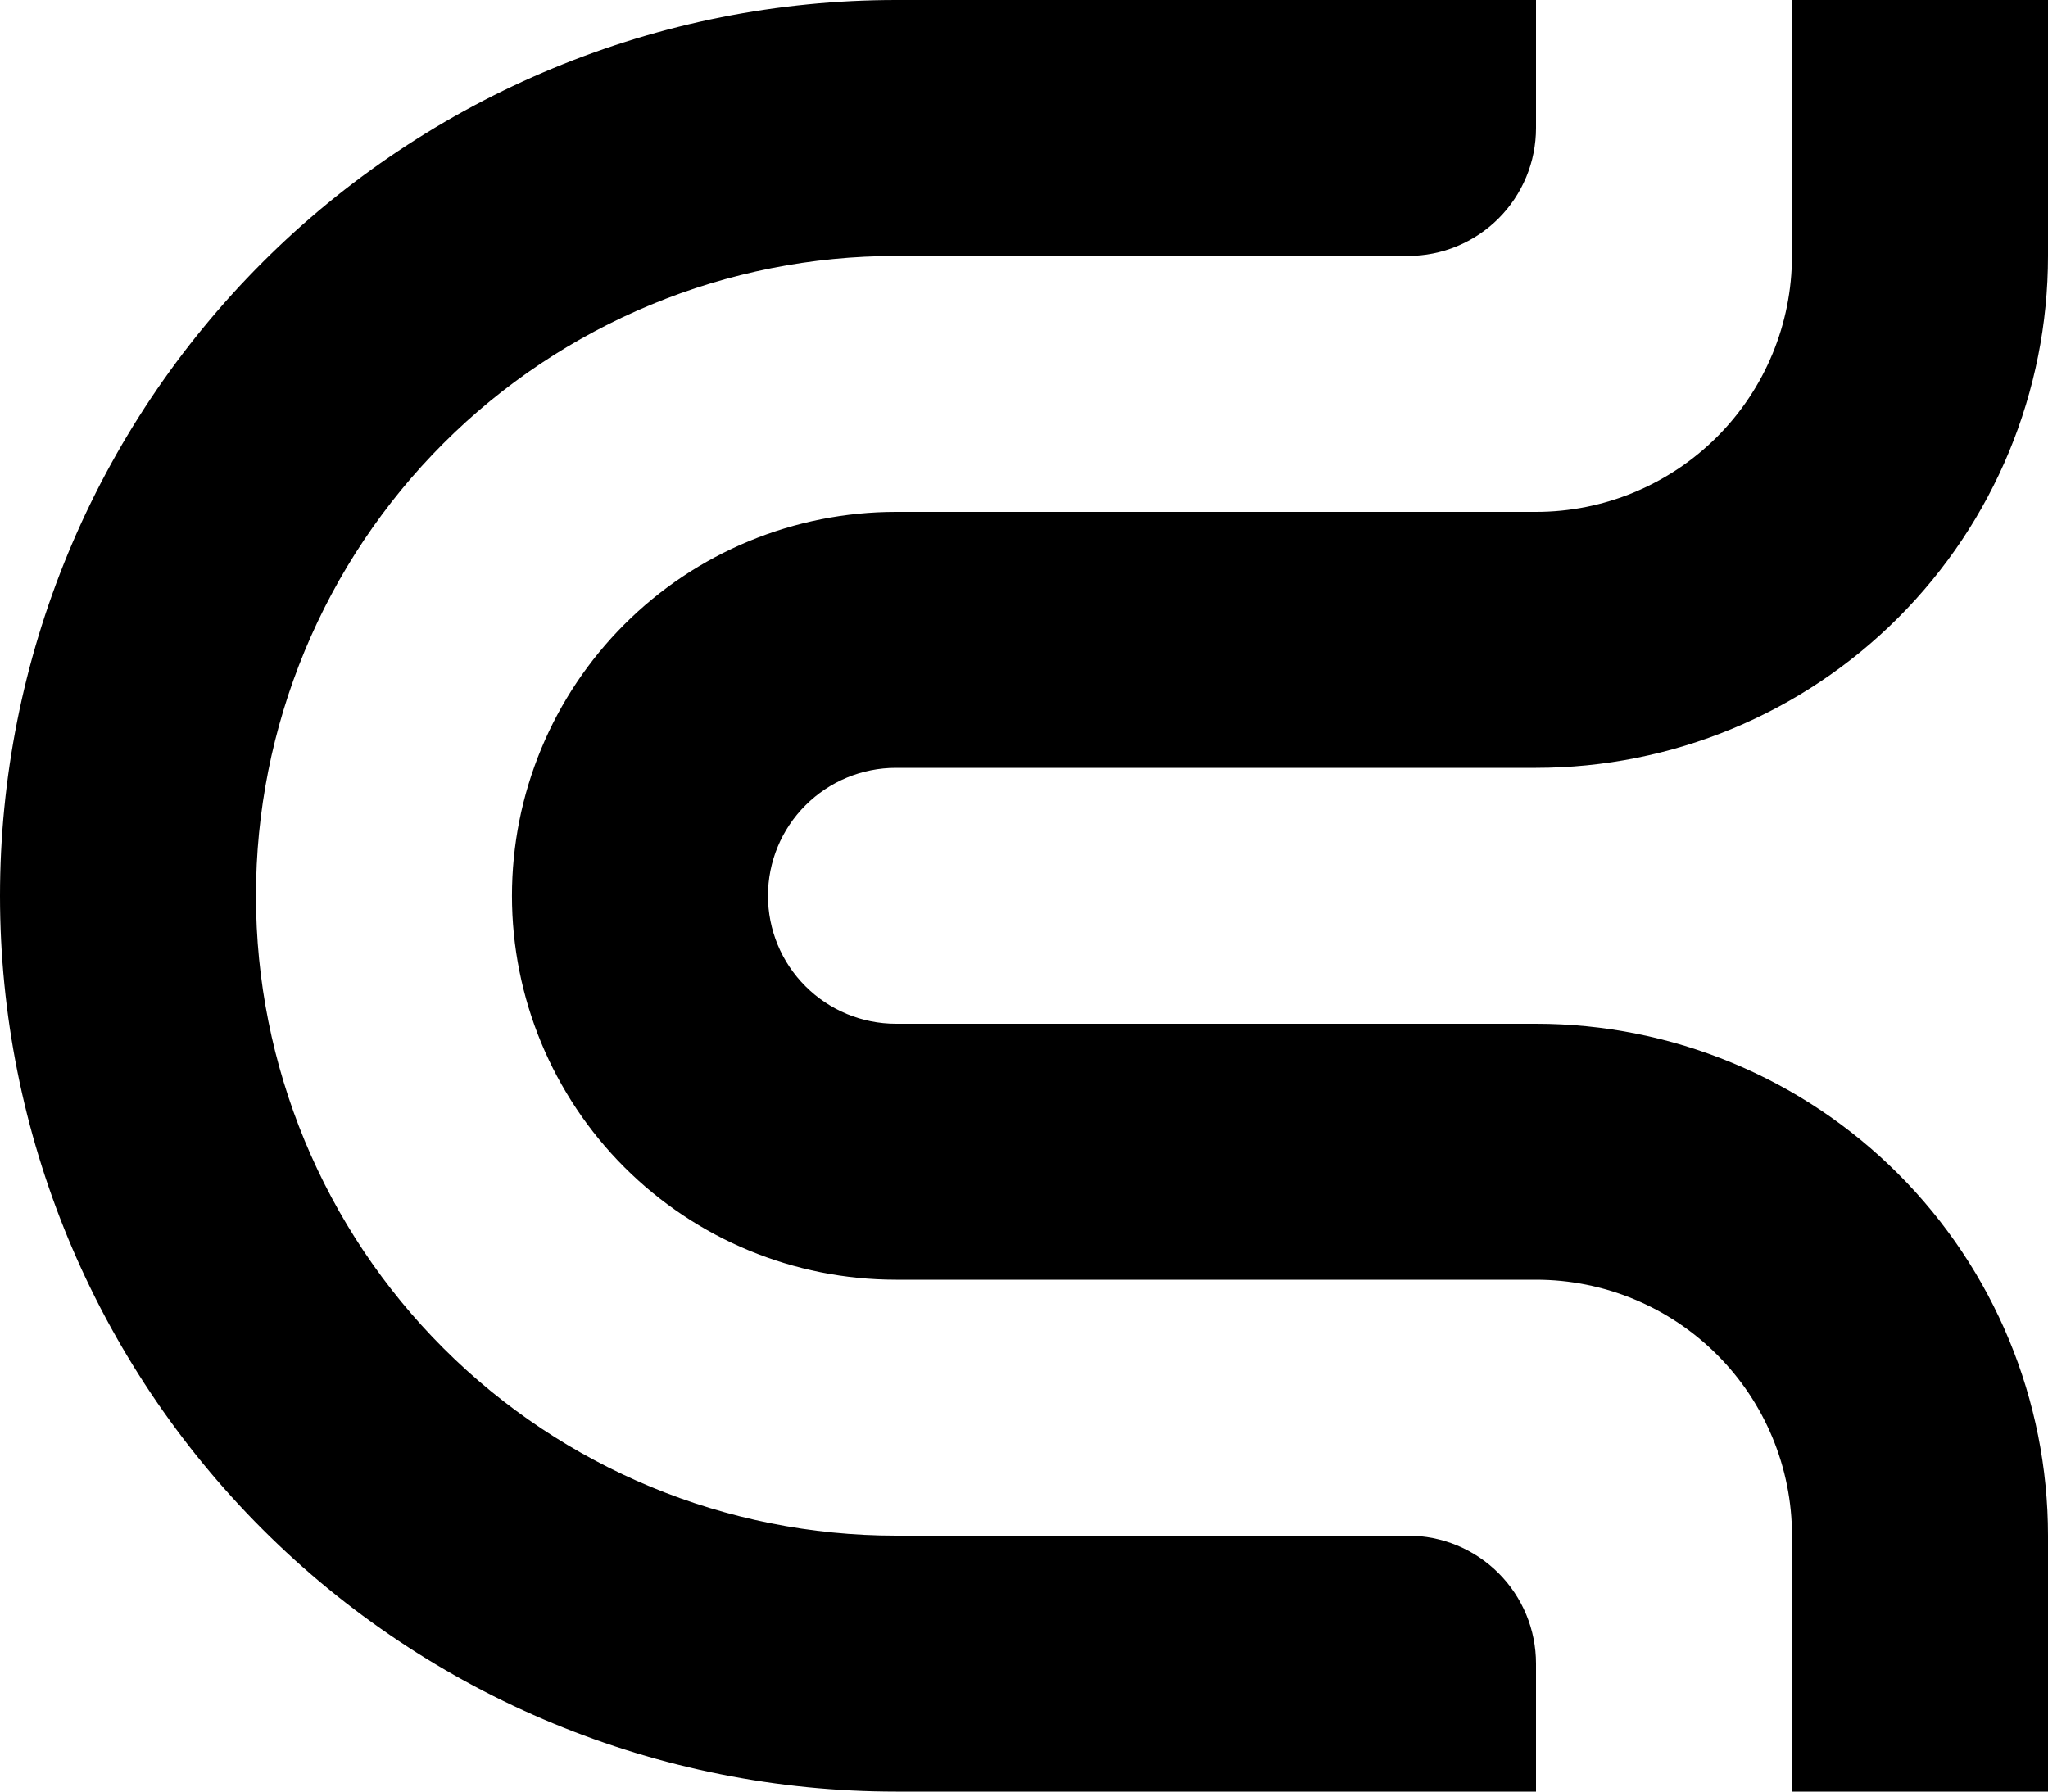
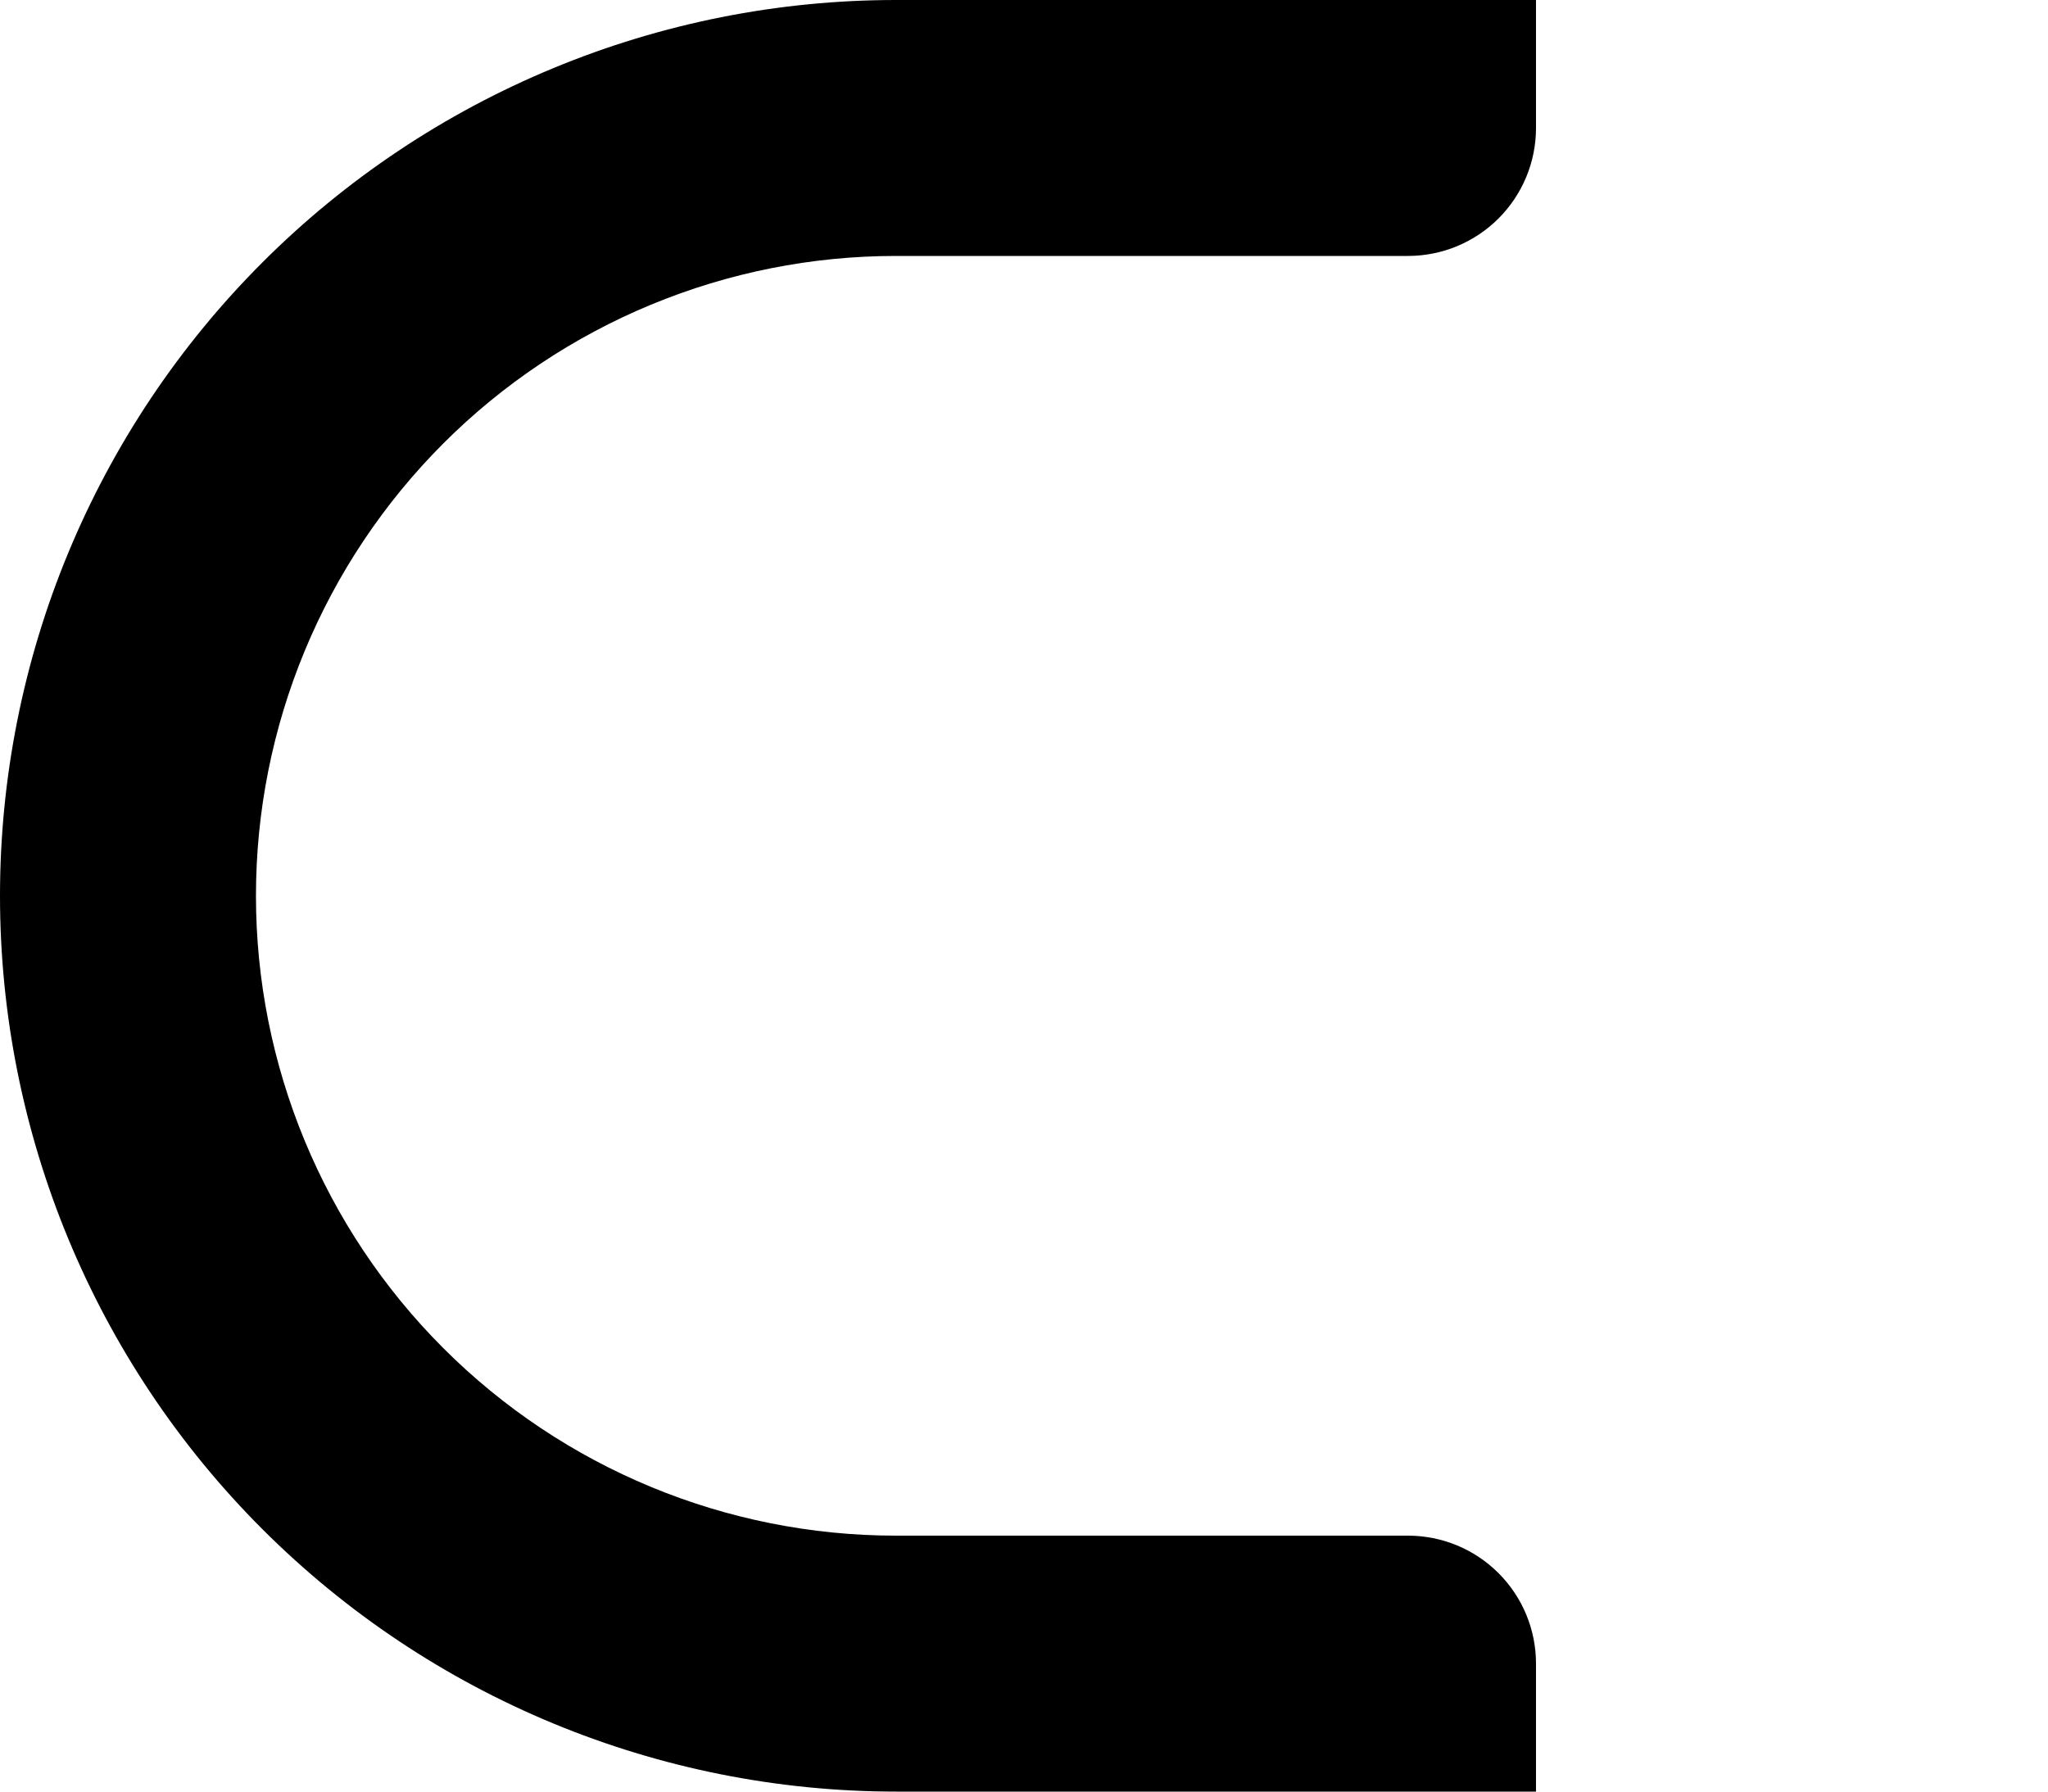
<svg xmlns="http://www.w3.org/2000/svg" width="48" height="42" viewBox="0 0 48 42" fill="none">
  <path d="M36 42V39C36 38.606 35.923 38.216 35.772 37.852C35.621 37.488 35.4 37.157 35.122 36.879C34.843 36.6 34.512 36.379 34.148 36.228C33.785 36.078 33.394 36 33 36H20.999C17.021 36 13.206 34.42 10.393 31.607C7.579 28.794 5.999 24.978 5.999 21C5.999 19.03 6.387 17.08 7.141 15.26C7.895 13.44 9 11.786 10.393 10.393C11.786 9 13.439 7.896 15.259 7.142C17.079 6.388 19.029 6 20.999 6H32.999C33.393 6 33.784 5.923 34.148 5.772C34.512 5.621 34.843 5.4 35.121 5.122C35.4 4.843 35.621 4.512 35.772 4.148C35.923 3.784 36 3.394 36 3V0L21 0C18.242 -1.5828e-10 15.511 0.543 12.964 1.599C10.416 2.654 8.101 4.201 6.151 6.151C4.201 8.101 2.654 10.416 1.598 12.964C0.543 15.511 -2.95473e-05 18.242 1.20553e-09 21C-1.04442e-09 26.569 2.212 31.911 6.151 35.849C10.089 39.787 15.431 42 21 42H36Z" fill="black" />
-   <path d="M11.999 21C11.999 23.387 12.947 25.676 14.635 27.364C16.322 29.052 18.612 30 20.998 30H36C37.591 30 39.117 30.632 40.242 31.757C41.368 32.882 42 34.408 42 36V42H48V36C48 32.817 46.736 29.765 44.485 27.515C42.235 25.264 39.182 24 36 24H20.999C20.203 24 19.44 23.684 18.878 23.121C18.315 22.559 17.999 21.796 17.999 21C17.999 20.204 18.315 19.441 18.878 18.879C19.44 18.316 20.203 18 20.999 18H36C39.182 18 42.235 16.736 44.485 14.485C46.736 12.235 48 9.183 48 6V0L41.999 0V6C41.999 7.591 41.367 9.117 40.242 10.242C39.117 11.367 37.591 12 36 12H20.999C19.817 12 18.647 12.233 17.555 12.685C16.463 13.137 15.47 13.8 14.635 14.636C13.799 15.472 13.136 16.464 12.684 17.556C12.231 18.648 11.999 19.818 11.999 21Z" fill="black" />
</svg>